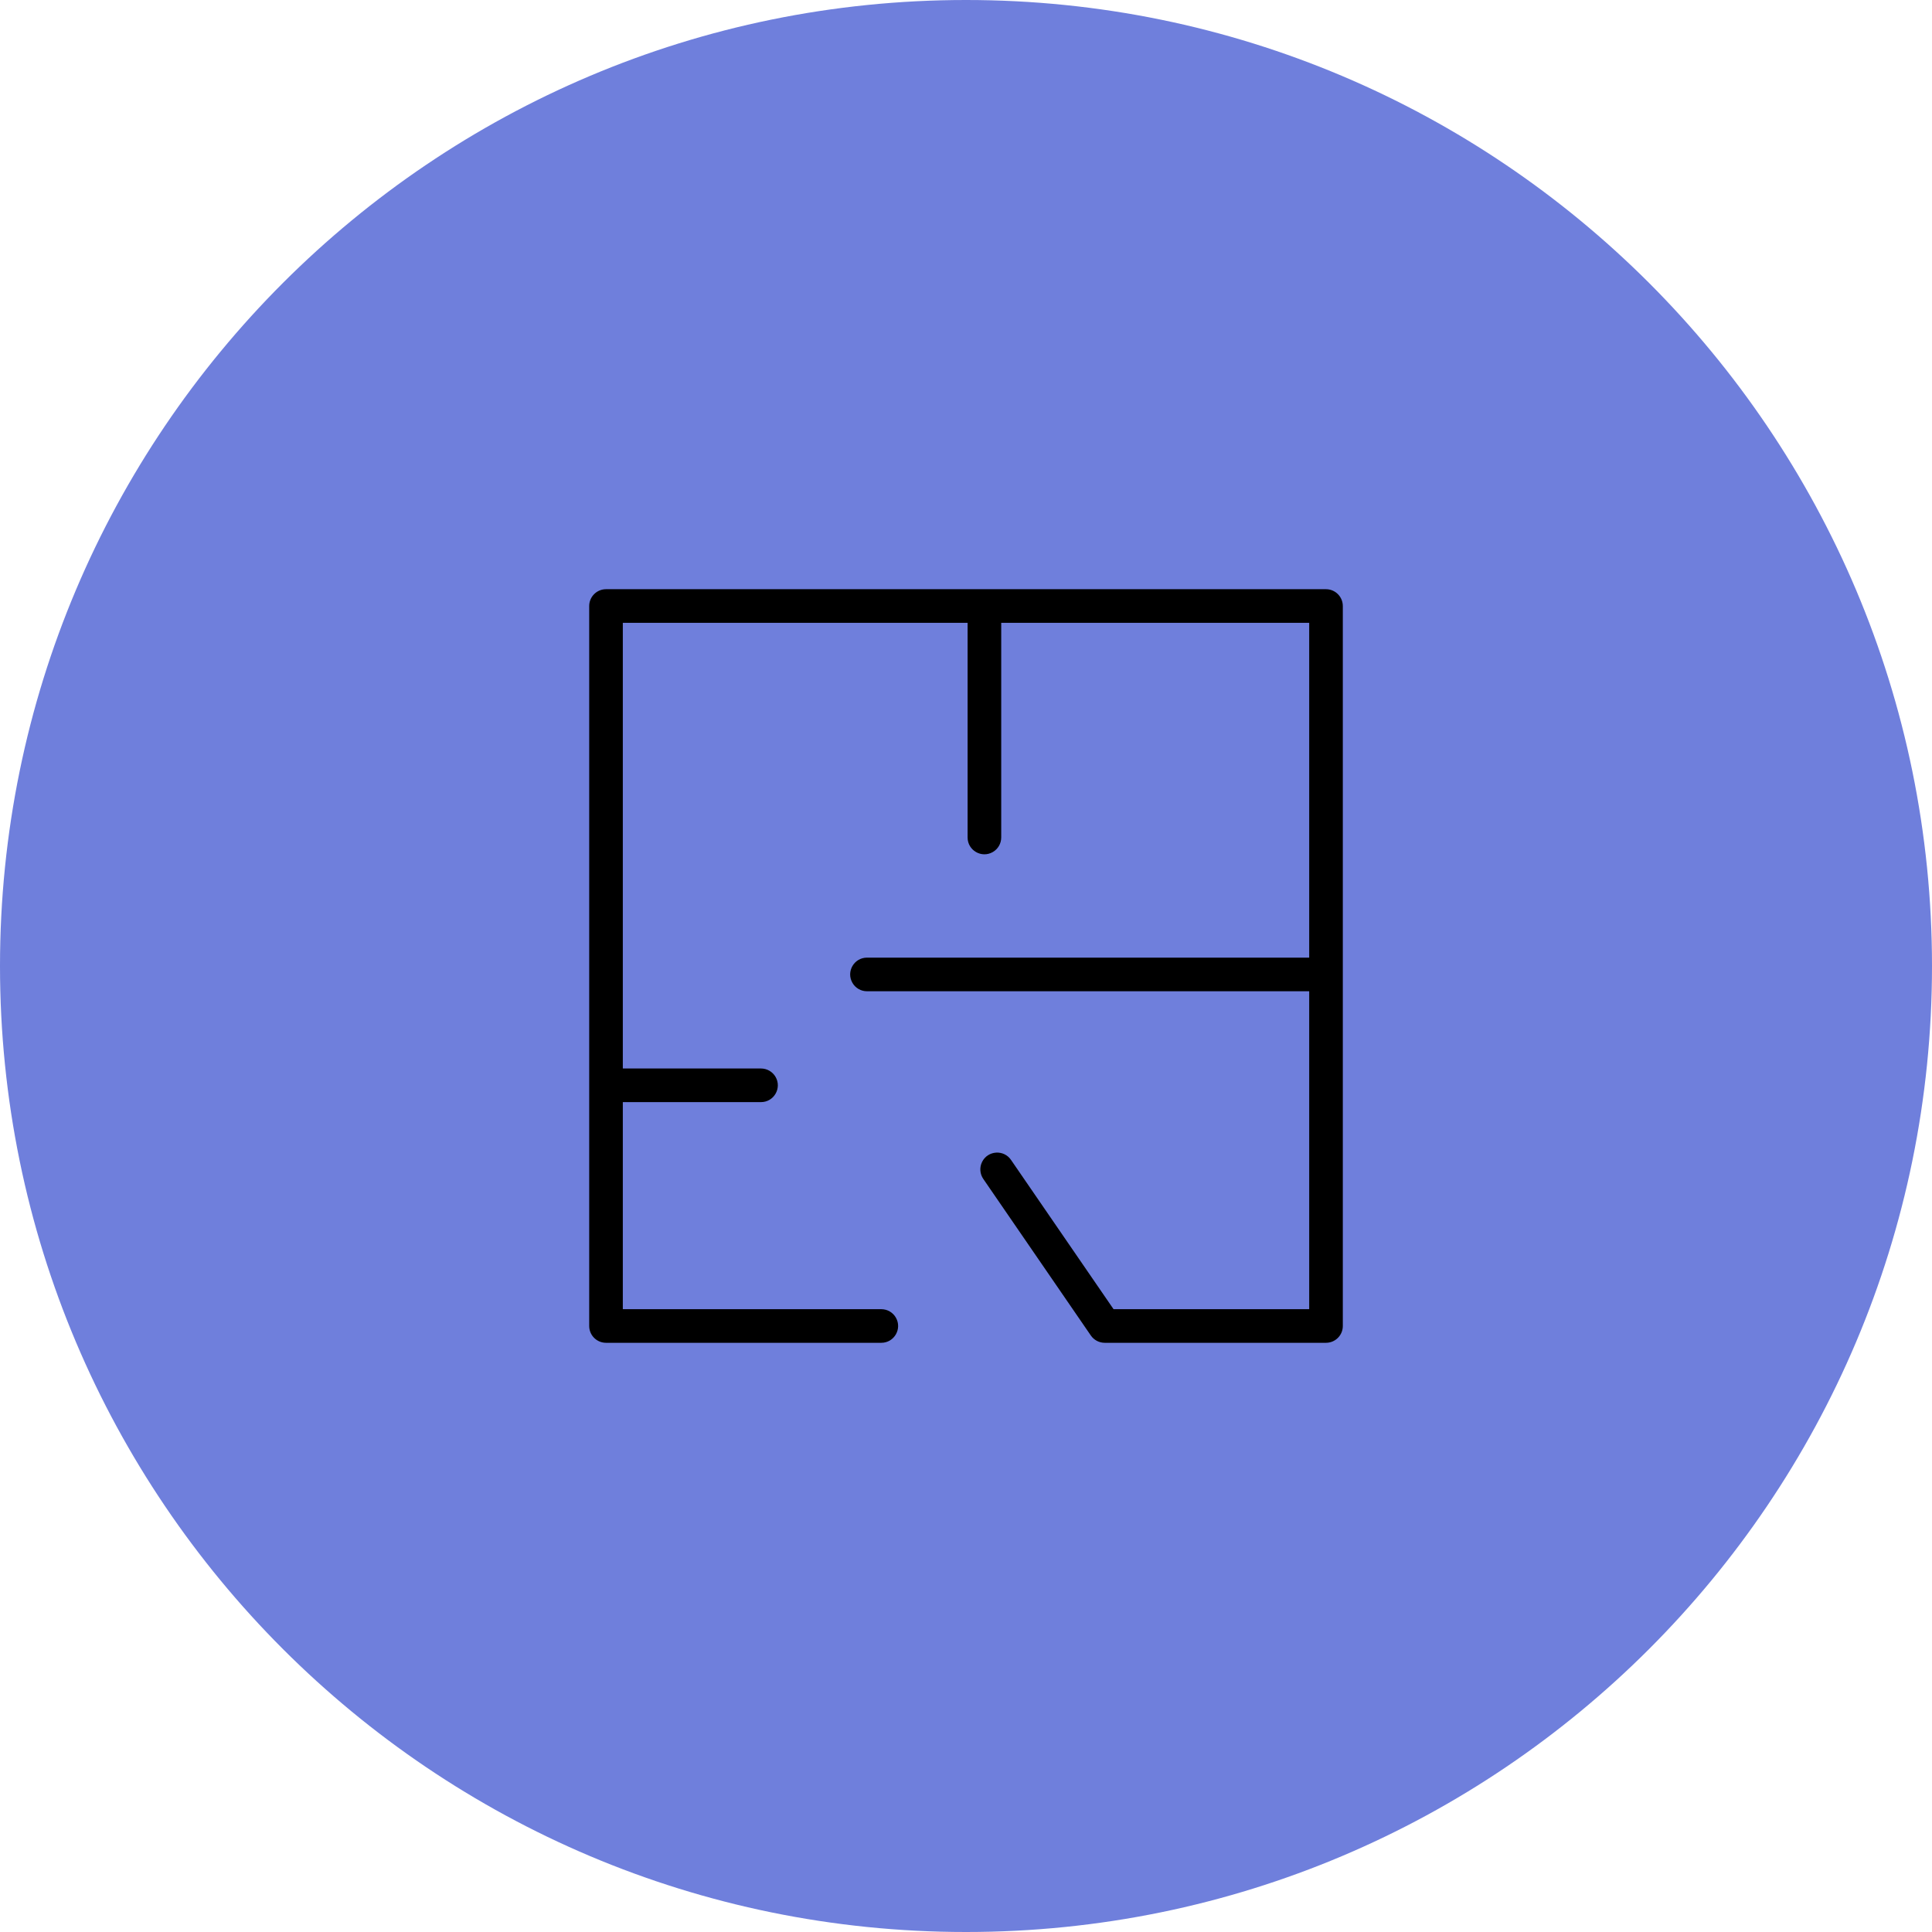
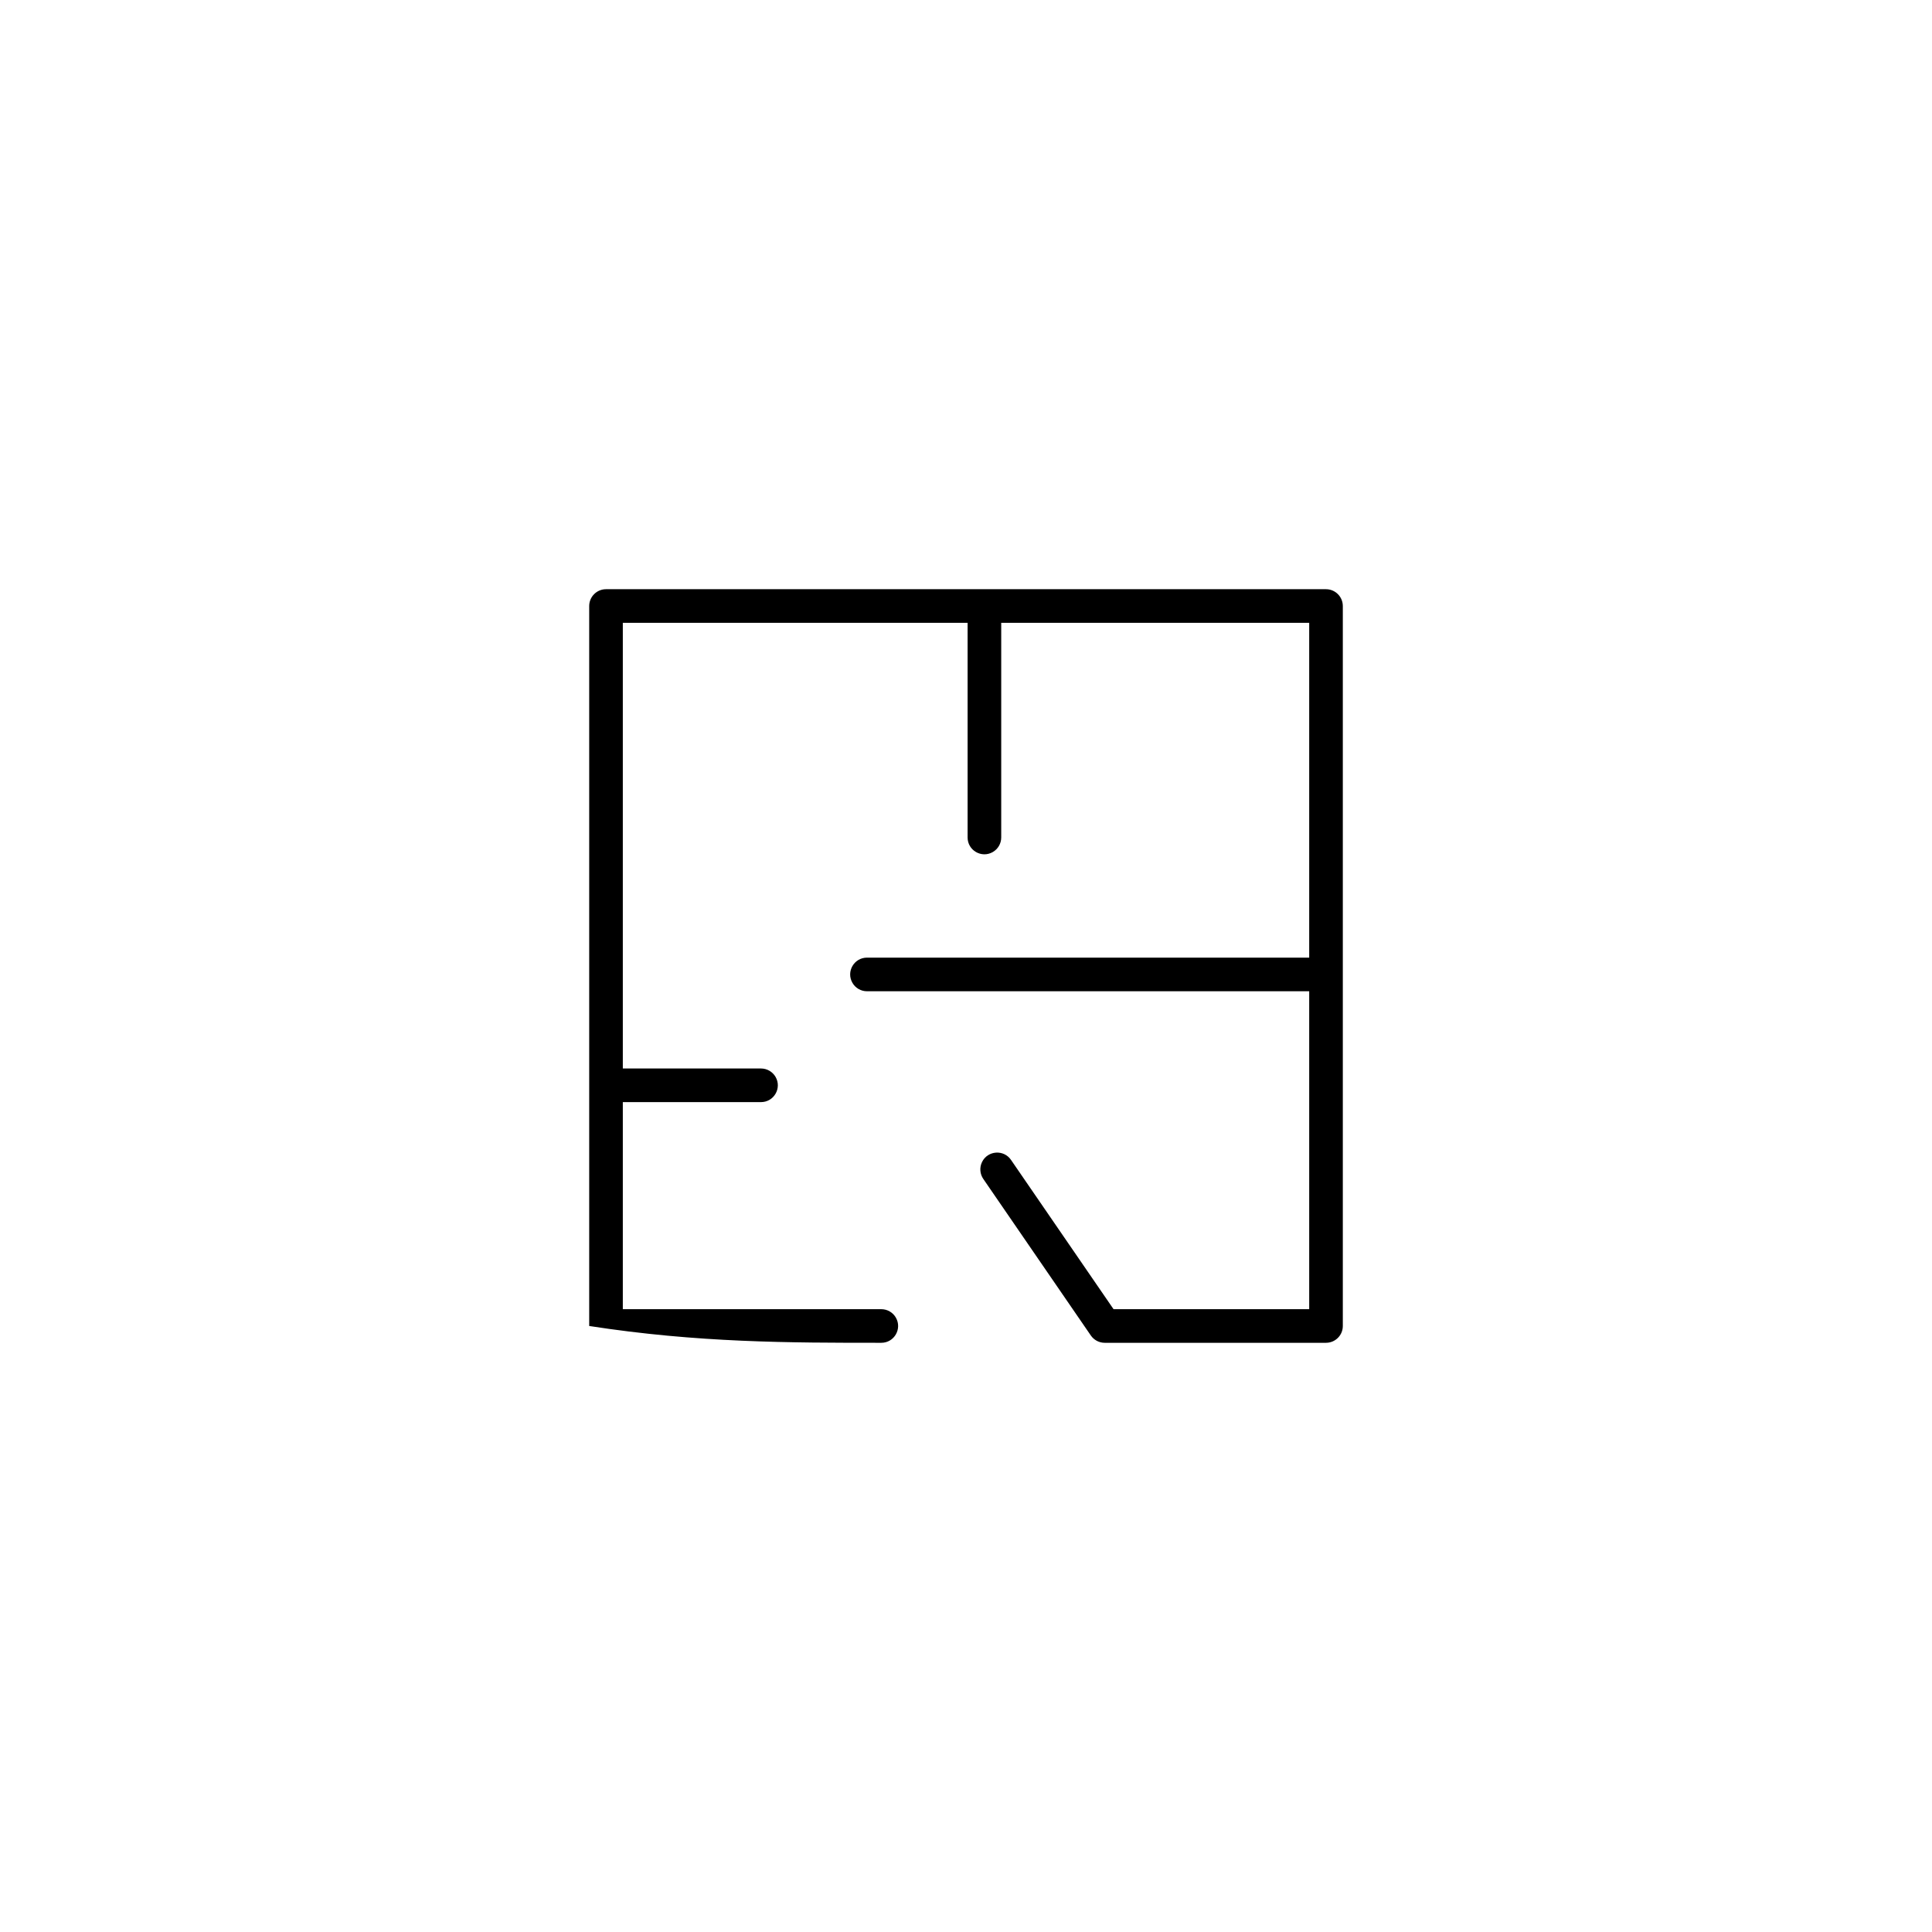
<svg xmlns="http://www.w3.org/2000/svg" viewBox="0 0 100.00 100.00" data-guides="{&quot;vertical&quot;:[],&quot;horizontal&quot;:[]}">
-   <path fill="#6f7fdc" stroke="none" fill-opacity="1" stroke-width="1" stroke-opacity="1" color="rgb(51, 51, 51)" fill-rule="evenodd" x="0" y="0" width="100" height="100" rx="50" ry="50" id="tSvge762607594" title="Rectangle 1" d="M0 50C0 22.386 22.386 0 50 0C50 0 50 0 50 0C77.614 0 100 22.386 100 50C100 50 100 50 100 50C100 77.614 77.614 100 50 100C50 100 50 100 50 100C22.386 100 0 77.614 0 50Z" />
-   <path fill="#000000" stroke="#000000" fill-opacity="1" stroke-width="0" stroke-opacity="1" color="rgb(51, 51, 51)" fill-rule="evenodd" id="tSvg125964e6e97" title="Path 1" d="M68.633 30.497C56.211 30.497 43.789 30.497 31.367 30.497C30.887 30.497 30.497 30.887 30.497 31.367C30.497 43.789 30.497 56.211 30.497 68.633C30.497 69.114 30.887 69.503 31.367 69.503C36.117 69.503 40.866 69.503 45.616 69.503C46.285 69.503 46.704 68.778 46.369 68.198C46.214 67.929 45.927 67.763 45.616 67.763C41.156 67.763 36.697 67.763 32.237 67.763C32.237 64.19 32.237 60.617 32.237 57.045C34.621 57.045 37.005 57.045 39.389 57.045C40.059 57.045 40.478 56.32 40.143 55.74C39.987 55.471 39.7 55.305 39.389 55.305C37.005 55.305 34.621 55.305 32.237 55.305C32.237 47.616 32.237 39.927 32.237 32.237C38.186 32.237 44.135 32.237 50.083 32.237C50.083 35.941 50.083 39.645 50.083 43.348C50.083 44.018 50.808 44.436 51.388 44.101C51.657 43.946 51.823 43.659 51.823 43.348C51.823 39.645 51.823 35.941 51.823 32.237C57.136 32.237 62.45 32.237 67.764 32.237C67.764 38.014 67.764 43.791 67.764 49.567C60.134 49.567 52.505 49.567 44.875 49.567C44.205 49.567 43.787 50.292 44.122 50.872C44.277 51.142 44.564 51.307 44.875 51.307C52.505 51.307 60.134 51.307 67.764 51.307C67.764 56.793 67.764 62.278 67.764 67.763C64.388 67.763 61.013 67.763 57.637 67.763C55.87 65.191 54.103 62.619 52.337 60.047C51.967 59.489 51.131 59.541 50.833 60.14C50.69 60.428 50.717 60.771 50.903 61.033C52.756 63.73 54.609 66.428 56.462 69.126C56.625 69.362 56.893 69.503 57.179 69.503C60.997 69.503 64.816 69.503 68.634 69.503C69.114 69.503 69.504 69.114 69.504 68.633C69.504 56.211 69.504 43.789 69.504 31.367C69.503 30.887 69.114 30.497 68.633 30.497Z" />
+   <path fill="#000000" stroke="#000000" fill-opacity="1" stroke-width="0" stroke-opacity="1" color="rgb(51, 51, 51)" fill-rule="evenodd" id="tSvg125964e6e97" title="Path 1" d="M68.633 30.497C56.211 30.497 43.789 30.497 31.367 30.497C30.887 30.497 30.497 30.887 30.497 31.367C30.497 43.789 30.497 56.211 30.497 68.633C36.117 69.503 40.866 69.503 45.616 69.503C46.285 69.503 46.704 68.778 46.369 68.198C46.214 67.929 45.927 67.763 45.616 67.763C41.156 67.763 36.697 67.763 32.237 67.763C32.237 64.19 32.237 60.617 32.237 57.045C34.621 57.045 37.005 57.045 39.389 57.045C40.059 57.045 40.478 56.32 40.143 55.74C39.987 55.471 39.7 55.305 39.389 55.305C37.005 55.305 34.621 55.305 32.237 55.305C32.237 47.616 32.237 39.927 32.237 32.237C38.186 32.237 44.135 32.237 50.083 32.237C50.083 35.941 50.083 39.645 50.083 43.348C50.083 44.018 50.808 44.436 51.388 44.101C51.657 43.946 51.823 43.659 51.823 43.348C51.823 39.645 51.823 35.941 51.823 32.237C57.136 32.237 62.45 32.237 67.764 32.237C67.764 38.014 67.764 43.791 67.764 49.567C60.134 49.567 52.505 49.567 44.875 49.567C44.205 49.567 43.787 50.292 44.122 50.872C44.277 51.142 44.564 51.307 44.875 51.307C52.505 51.307 60.134 51.307 67.764 51.307C67.764 56.793 67.764 62.278 67.764 67.763C64.388 67.763 61.013 67.763 57.637 67.763C55.87 65.191 54.103 62.619 52.337 60.047C51.967 59.489 51.131 59.541 50.833 60.14C50.69 60.428 50.717 60.771 50.903 61.033C52.756 63.73 54.609 66.428 56.462 69.126C56.625 69.362 56.893 69.503 57.179 69.503C60.997 69.503 64.816 69.503 68.634 69.503C69.114 69.503 69.504 69.114 69.504 68.633C69.504 56.211 69.504 43.789 69.504 31.367C69.503 30.887 69.114 30.497 68.633 30.497Z" />
  <defs />
</svg>